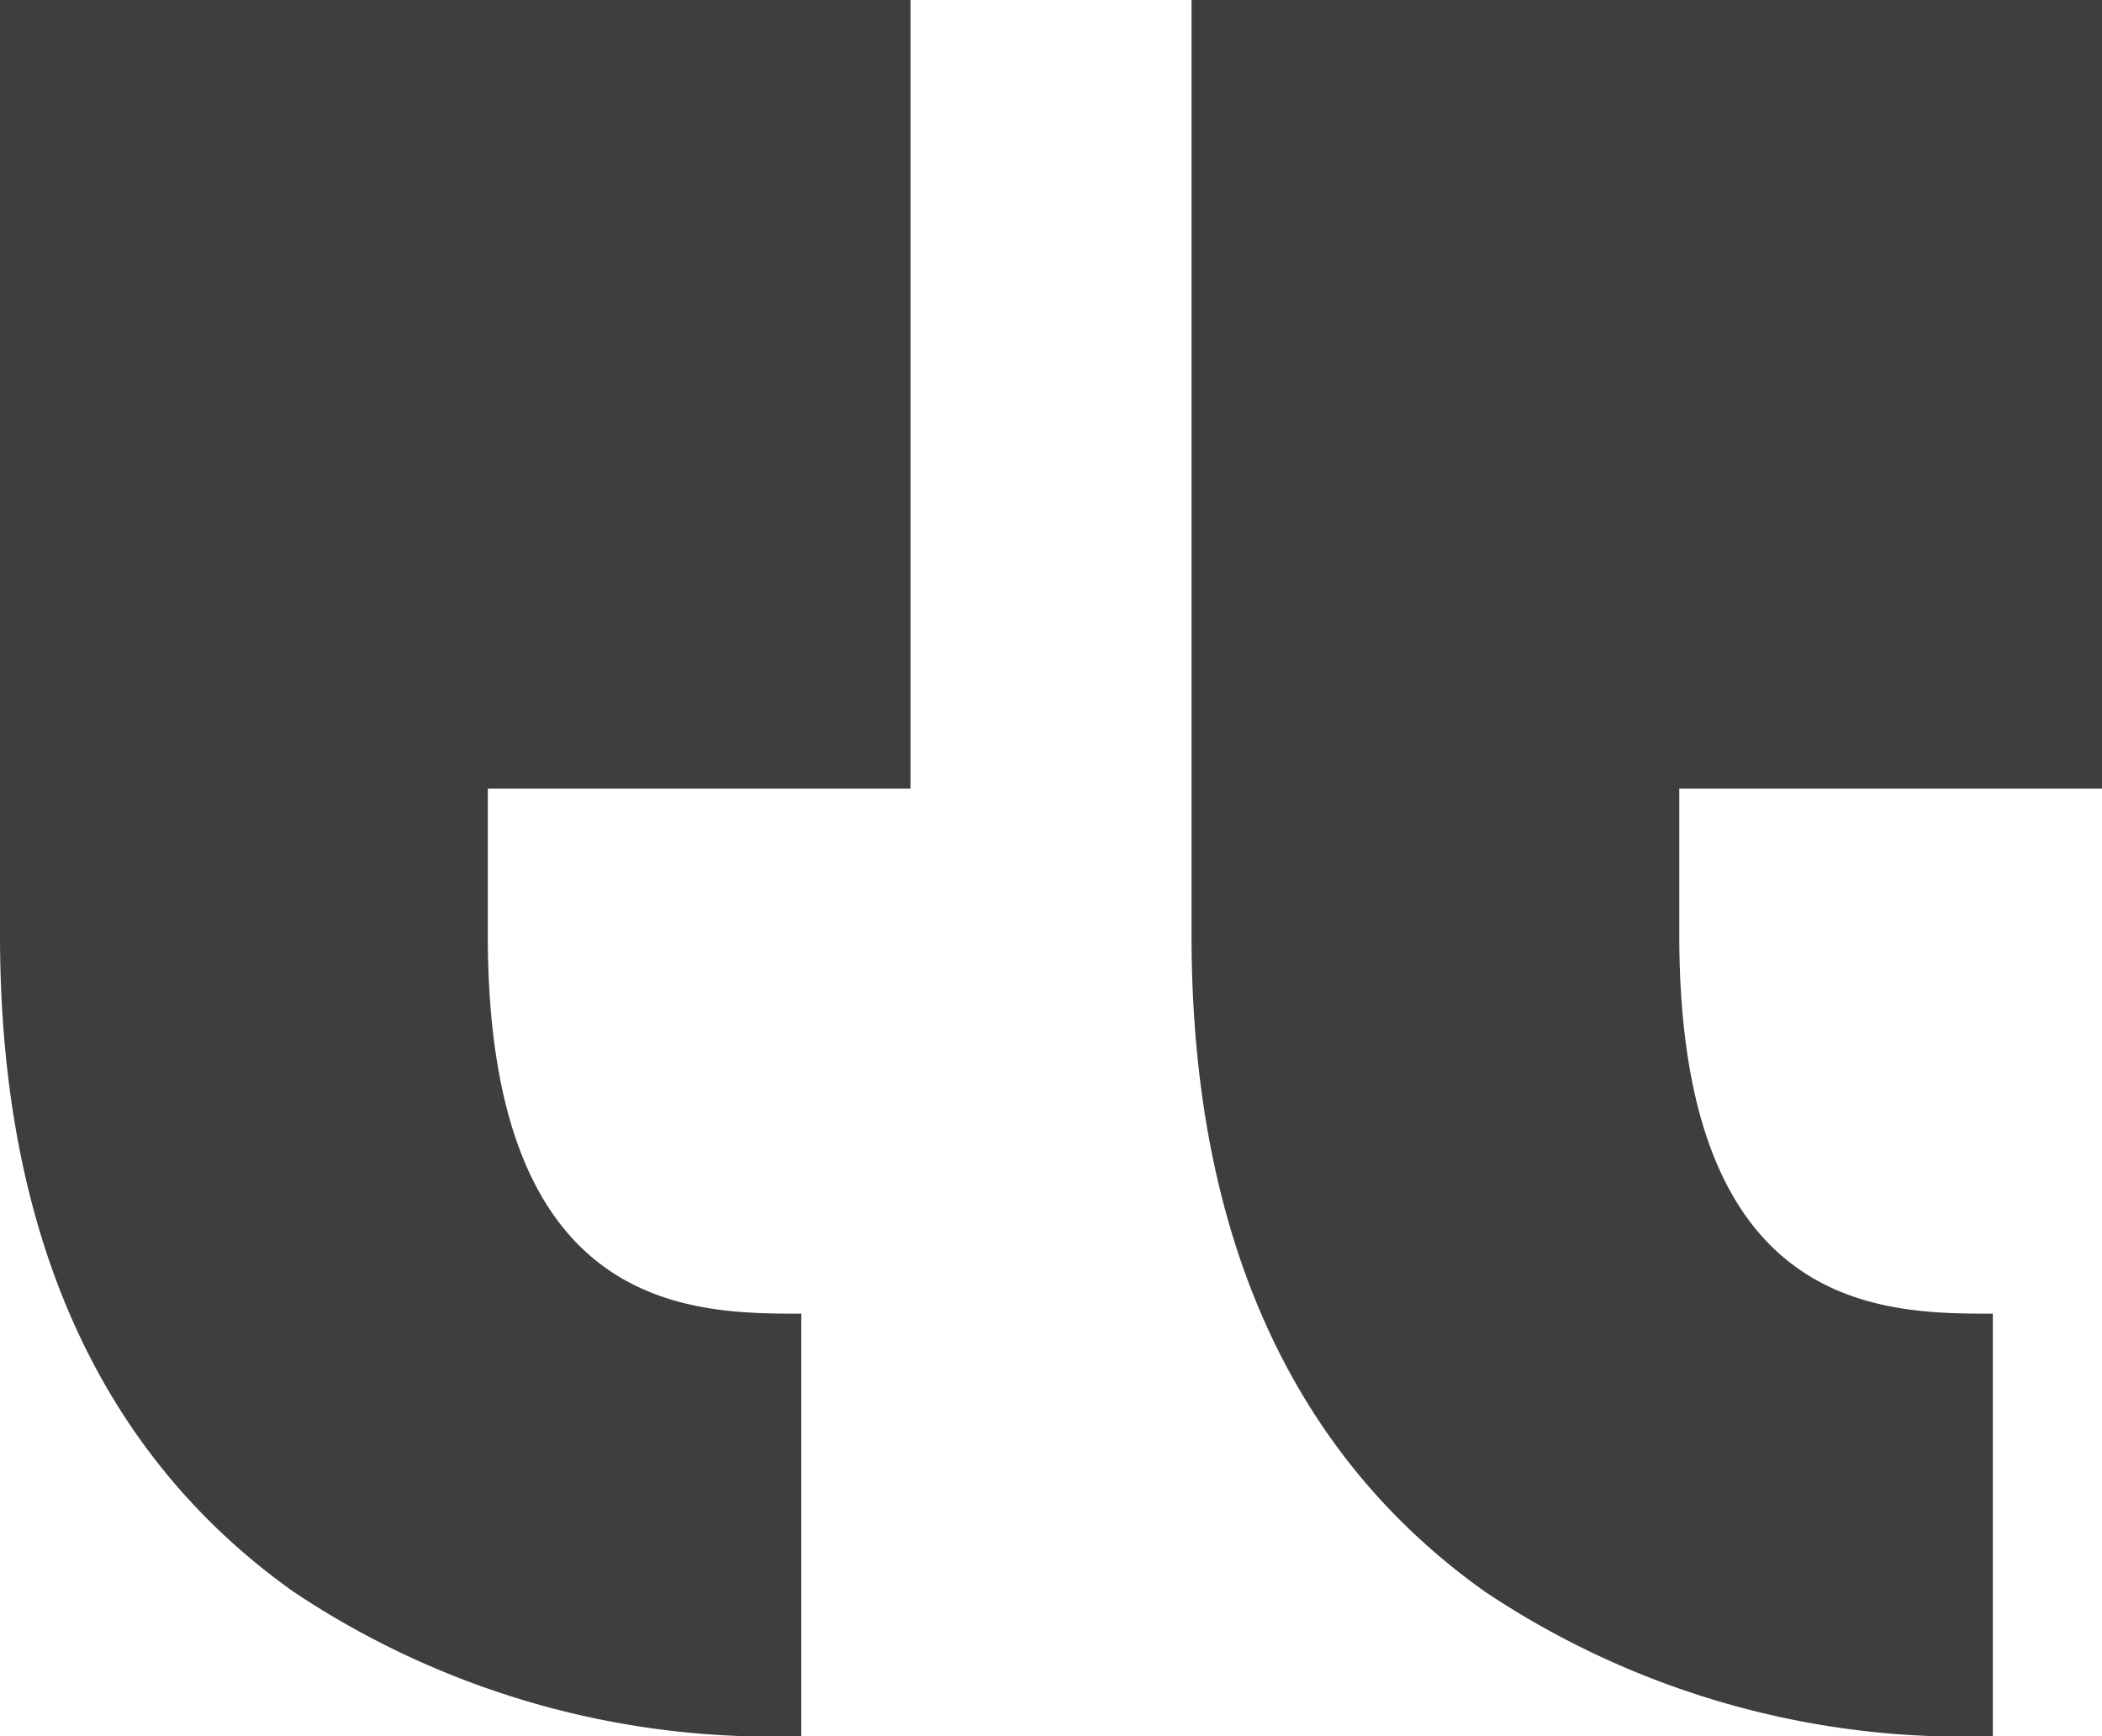
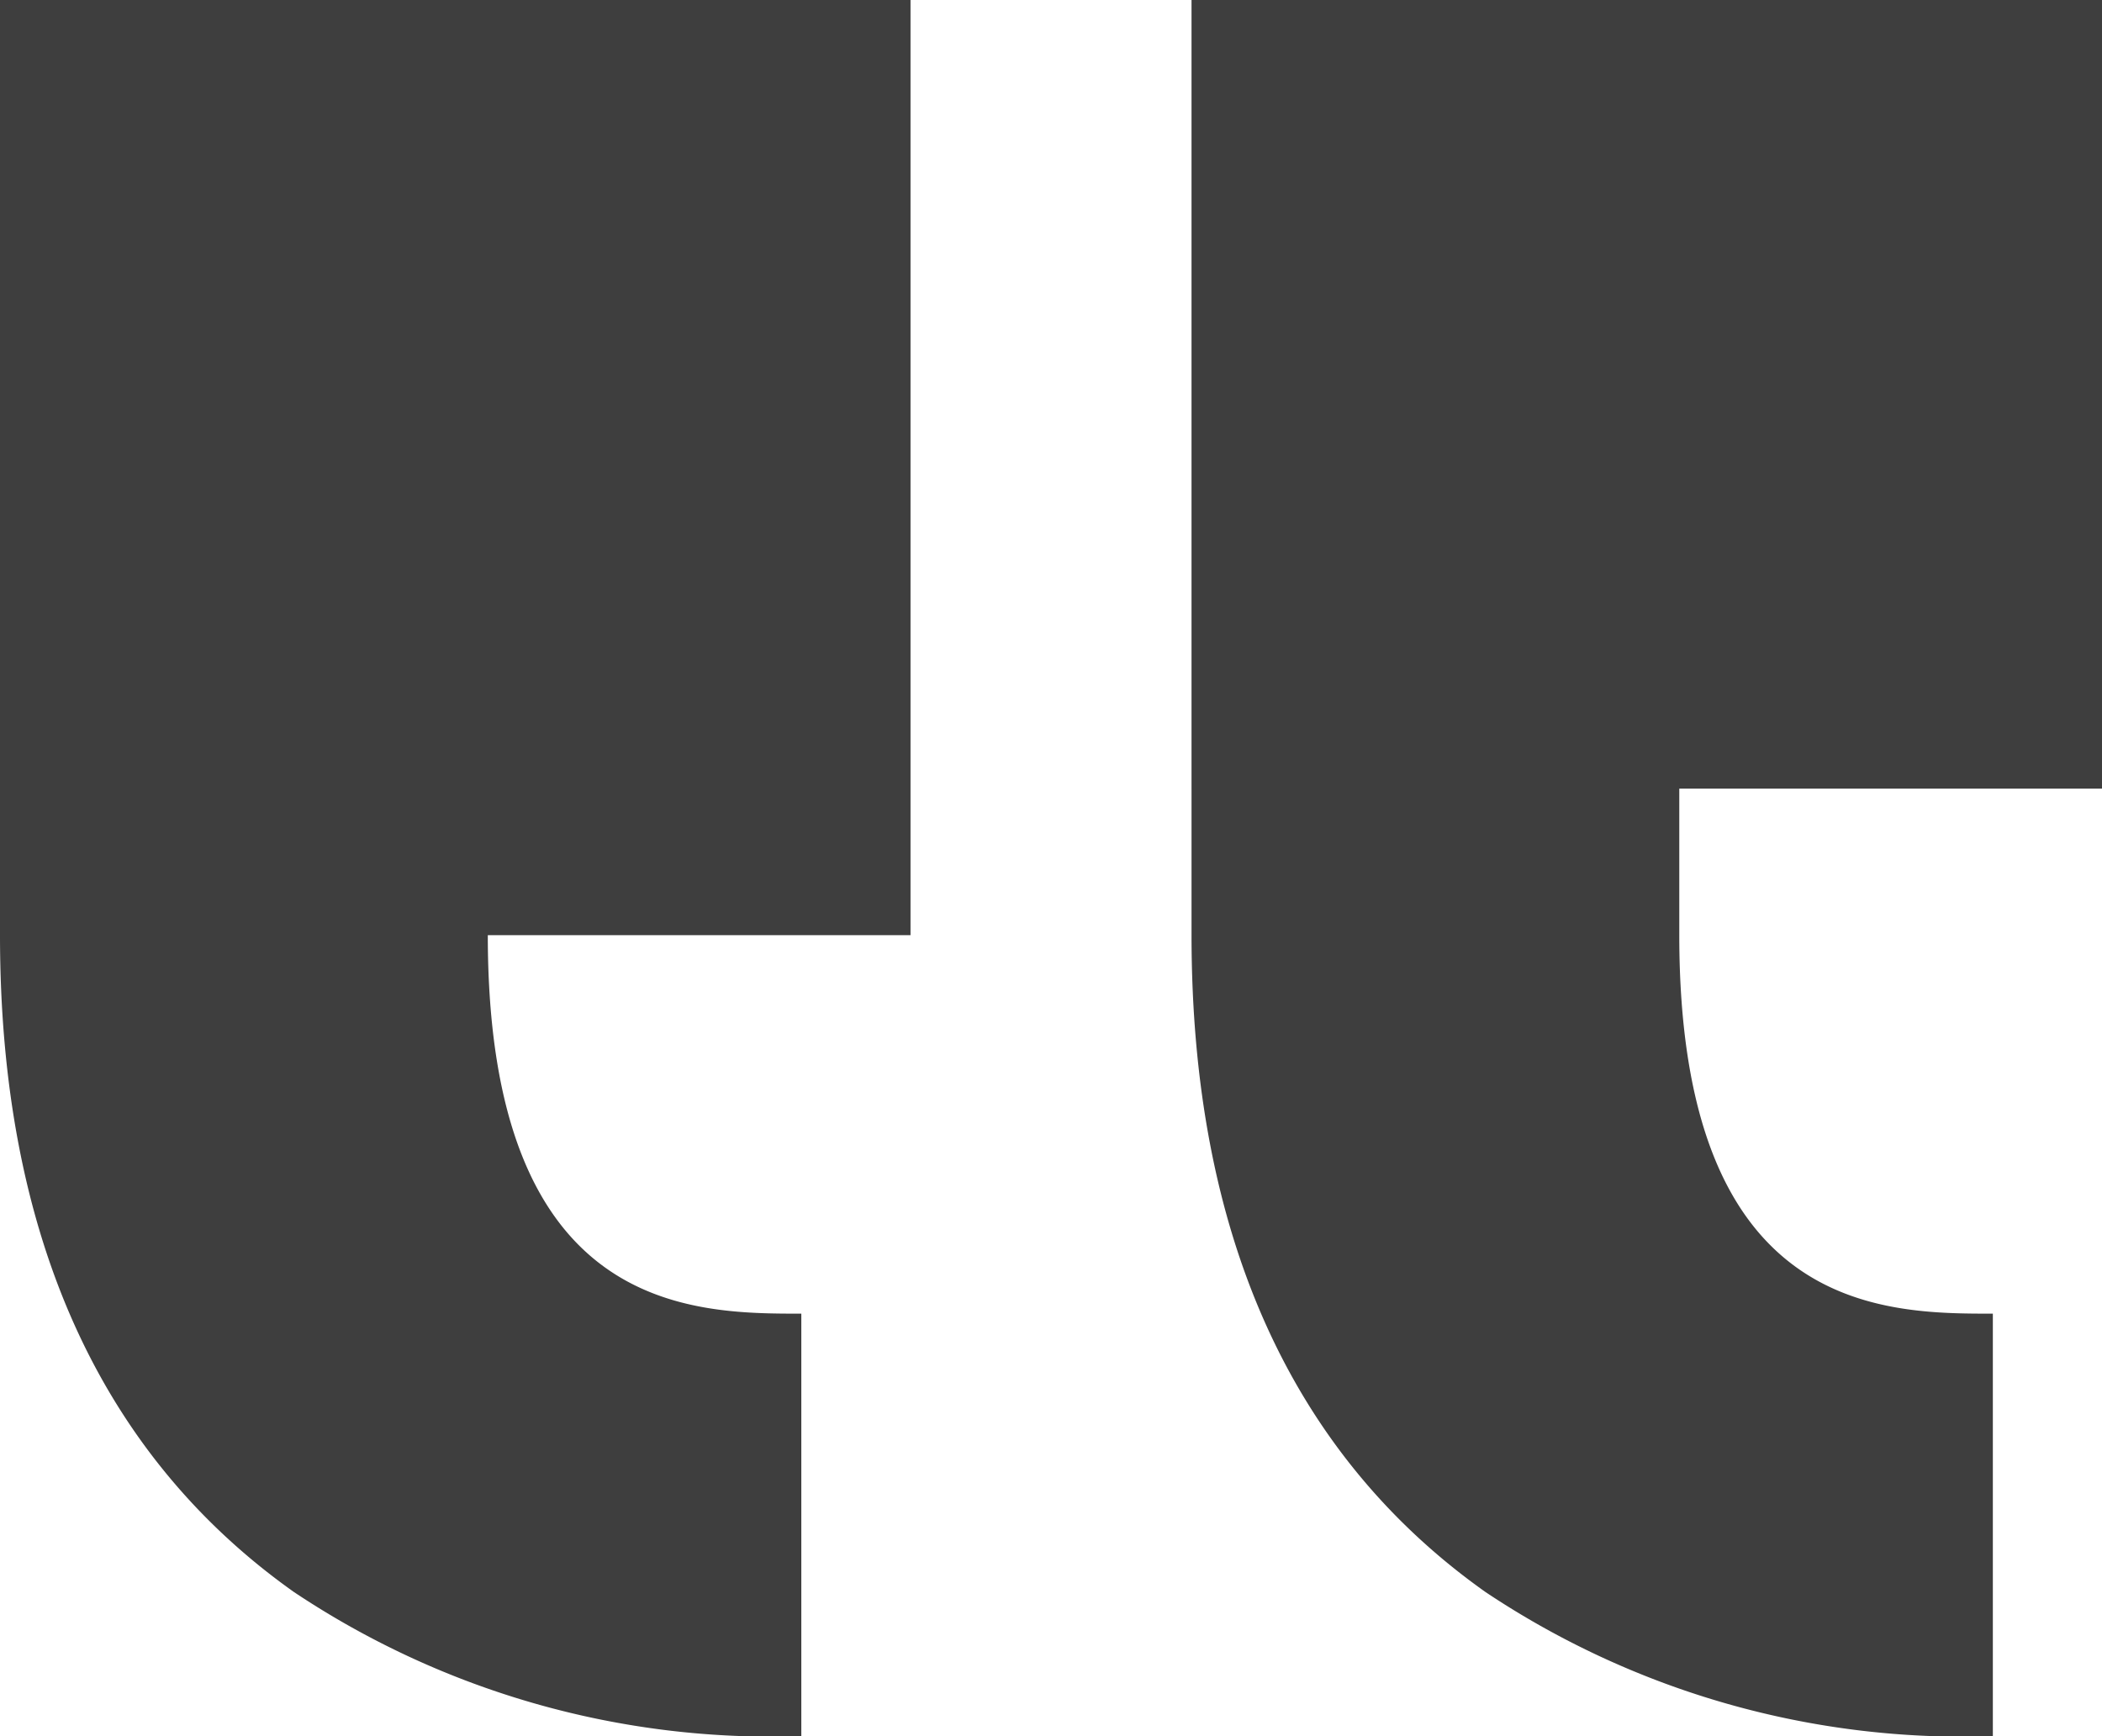
<svg xmlns="http://www.w3.org/2000/svg" width="44.888" height="37.08" viewBox="0 0 44.888 37.08">
-   <path id="quote" d="M10.417,24.406v-3.13h9.027V4.433H0V21.276H0v3.13c0,6.356,2.111,11.075,6.275,14.028a18.349,18.349,0,0,0,10.837,3.078V32.49C14.772,32.49,10.417,32.49,10.417,24.406Zm32.14,8.084v9.023A18.349,18.349,0,0,1,31.72,38.434c-4.164-2.953-6.275-7.673-6.275-14.028v-3.13h0V4.433H44.888V21.276H35.861v3.13C35.861,32.49,40.217,32.49,42.556,32.49Z" transform="translate(0 -4.433)" fill="#3e3e3e" />
+   <path id="quote" d="M10.417,24.406h9.027V4.433H0V21.276H0v3.13c0,6.356,2.111,11.075,6.275,14.028a18.349,18.349,0,0,0,10.837,3.078V32.49C14.772,32.49,10.417,32.49,10.417,24.406Zm32.14,8.084v9.023A18.349,18.349,0,0,1,31.72,38.434c-4.164-2.953-6.275-7.673-6.275-14.028v-3.13h0V4.433H44.888V21.276H35.861v3.13C35.861,32.49,40.217,32.49,42.556,32.49Z" transform="translate(0 -4.433)" fill="#3e3e3e" />
</svg>